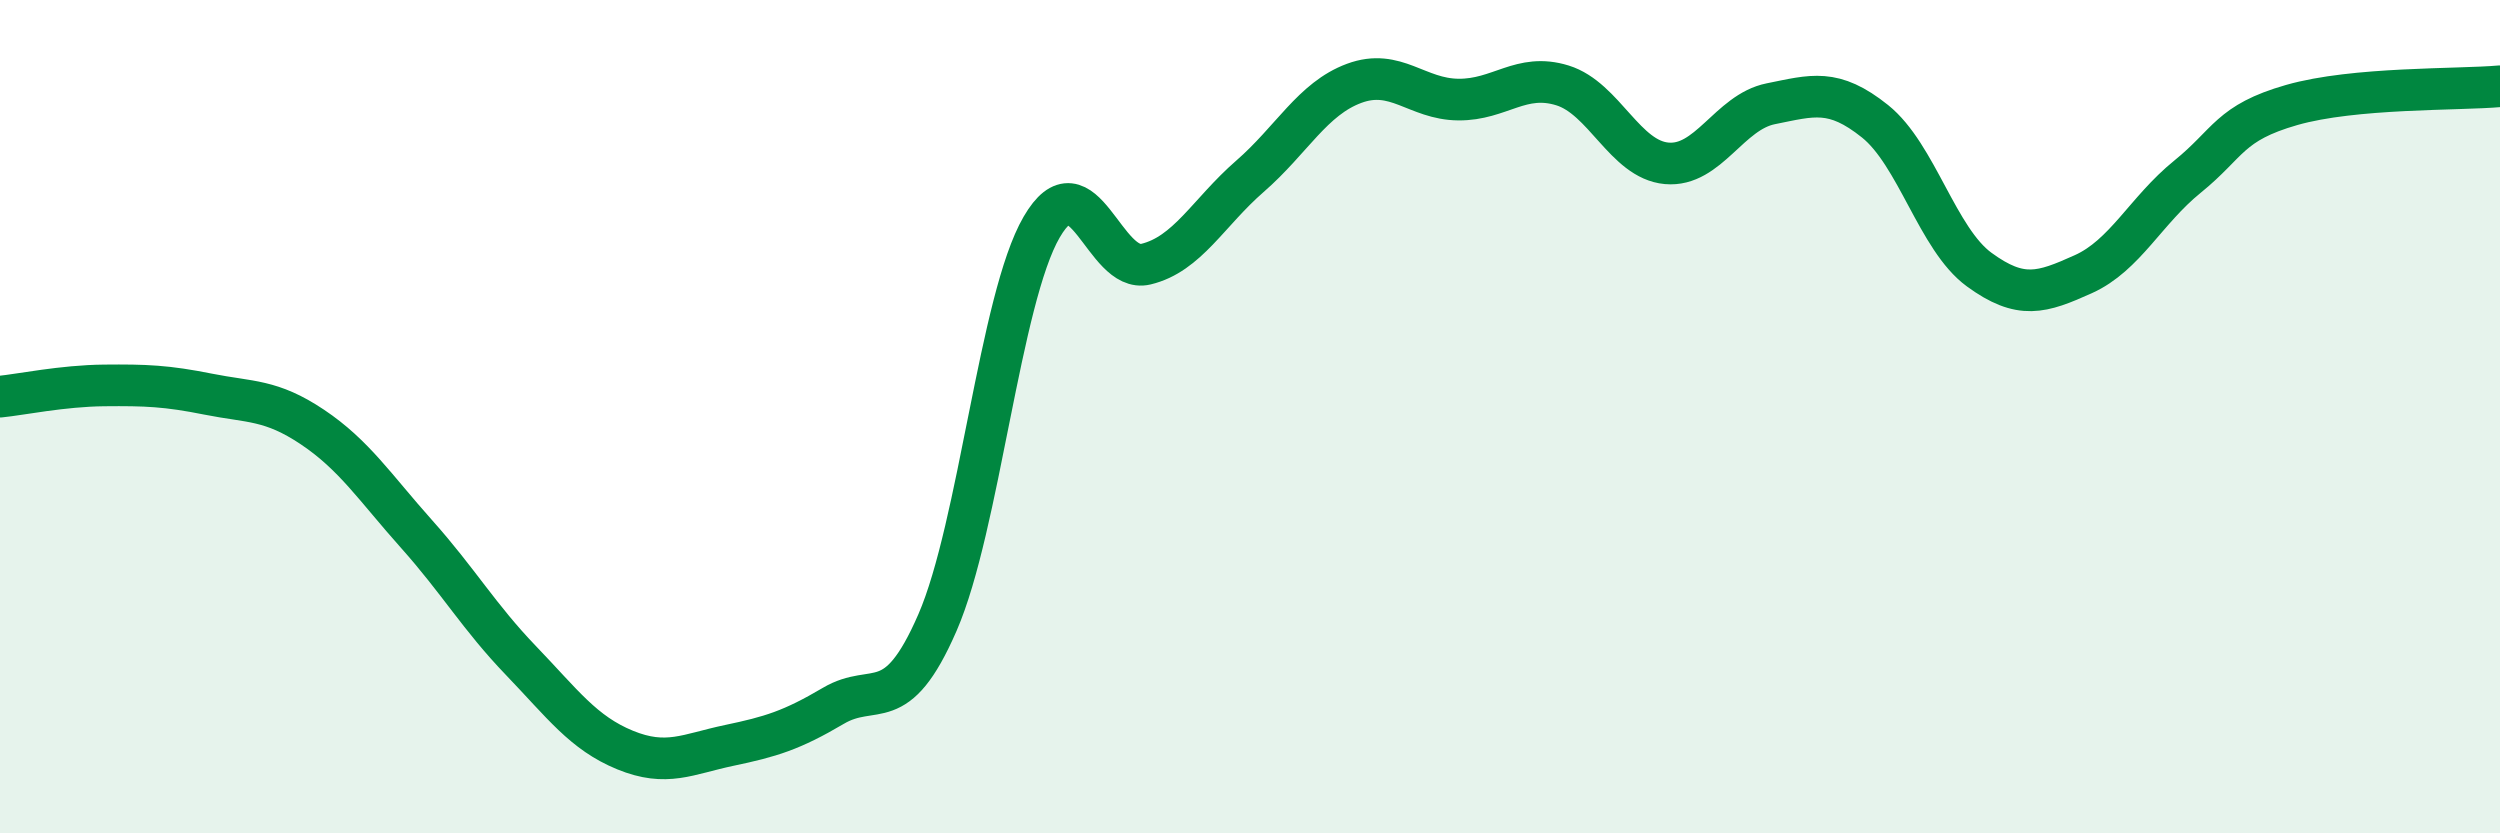
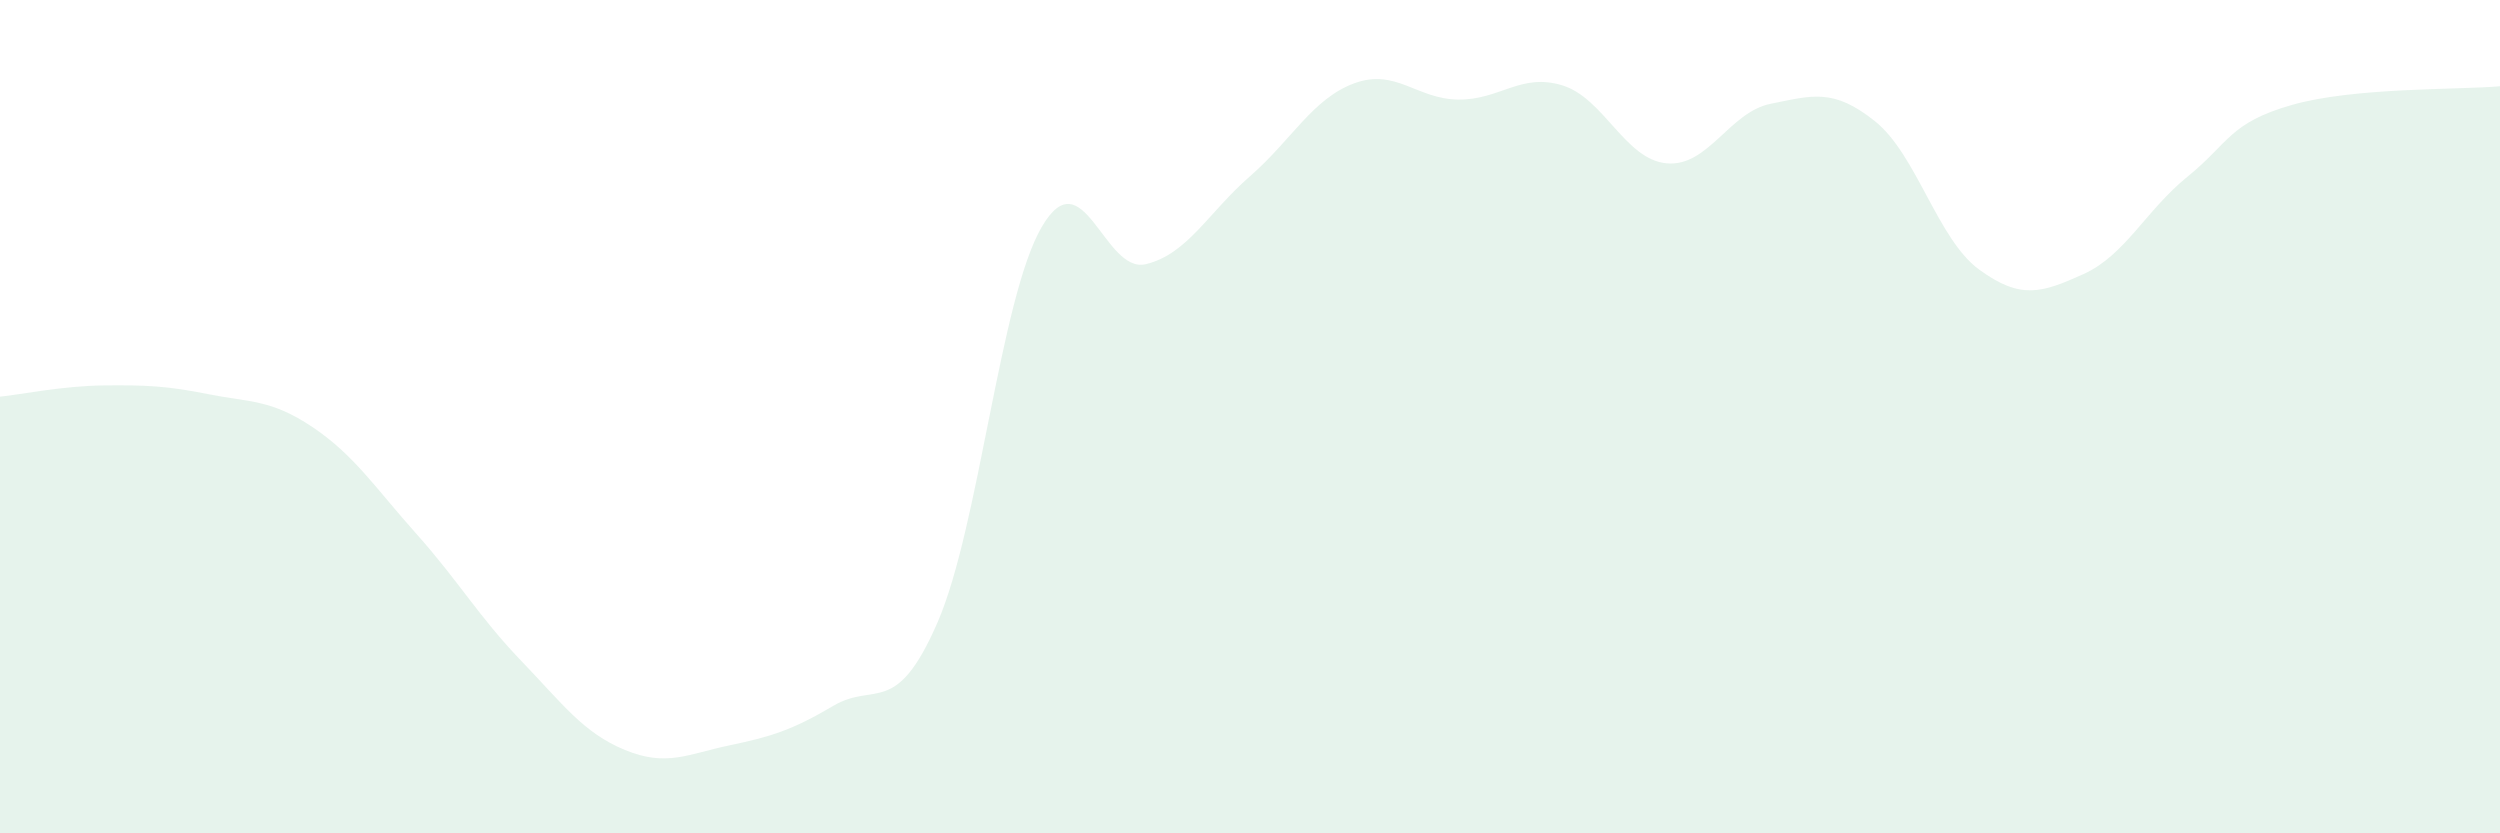
<svg xmlns="http://www.w3.org/2000/svg" width="60" height="20" viewBox="0 0 60 20">
  <path d="M 0,9.52 C 0.5,9.47 1.5,9.26 2.5,9.25 C 3.5,9.24 4,9.26 5,9.46 C 6,9.66 6.5,9.58 7.5,10.25 C 8.5,10.92 9,11.7 10,12.82 C 11,13.94 11.5,14.81 12.5,15.85 C 13.5,16.89 14,17.59 15,18 C 16,18.41 16.5,18.1 17.5,17.89 C 18.5,17.68 19,17.53 20,16.94 C 21,16.35 21.5,17.24 22.5,14.94 C 23.5,12.64 24,7.17 25,5.45 C 26,3.73 26.5,6.58 27.5,6.34 C 28.5,6.1 29,5.1 30,4.23 C 31,3.36 31.5,2.37 32.5,2 C 33.5,1.63 34,2.38 35,2.39 C 36,2.4 36.5,1.74 37.5,2.05 C 38.5,2.36 39,3.83 40,3.92 C 41,4.01 41.5,2.69 42.5,2.49 C 43.5,2.29 44,2.11 45,2.91 C 46,3.71 46.5,5.74 47.5,6.47 C 48.5,7.2 49,7.03 50,6.58 C 51,6.13 51.5,5.05 52.5,4.24 C 53.5,3.43 53.5,2.95 55,2.52 C 56.5,2.09 59,2.16 60,2.07L60 20L0 20Z" fill="#008740" opacity="0.1" stroke-linecap="round" stroke-linejoin="round" />
-   <path d="M 0,9.52 C 0.5,9.47 1.5,9.26 2.5,9.25 C 3.5,9.24 4,9.26 5,9.46 C 6,9.66 6.5,9.58 7.5,10.25 C 8.5,10.92 9,11.7 10,12.82 C 11,13.94 11.5,14.81 12.5,15.85 C 13.5,16.89 14,17.59 15,18 C 16,18.41 16.5,18.1 17.5,17.89 C 18.5,17.68 19,17.53 20,16.94 C 21,16.35 21.5,17.24 22.5,14.94 C 23.5,12.64 24,7.17 25,5.45 C 26,3.73 26.5,6.58 27.5,6.34 C 28.5,6.1 29,5.1 30,4.23 C 31,3.36 31.5,2.37 32.5,2 C 33.5,1.63 34,2.38 35,2.39 C 36,2.4 36.5,1.74 37.5,2.05 C 38.5,2.36 39,3.83 40,3.92 C 41,4.01 41.5,2.69 42.5,2.49 C 43.5,2.29 44,2.11 45,2.91 C 46,3.71 46.5,5.74 47.5,6.47 C 48.5,7.2 49,7.03 50,6.58 C 51,6.13 51.5,5.05 52.5,4.24 C 53.5,3.43 53.5,2.95 55,2.52 C 56.5,2.09 59,2.16 60,2.07" stroke="#008740" stroke-width="1" fill="none" stroke-linecap="round" stroke-linejoin="round" />
</svg>